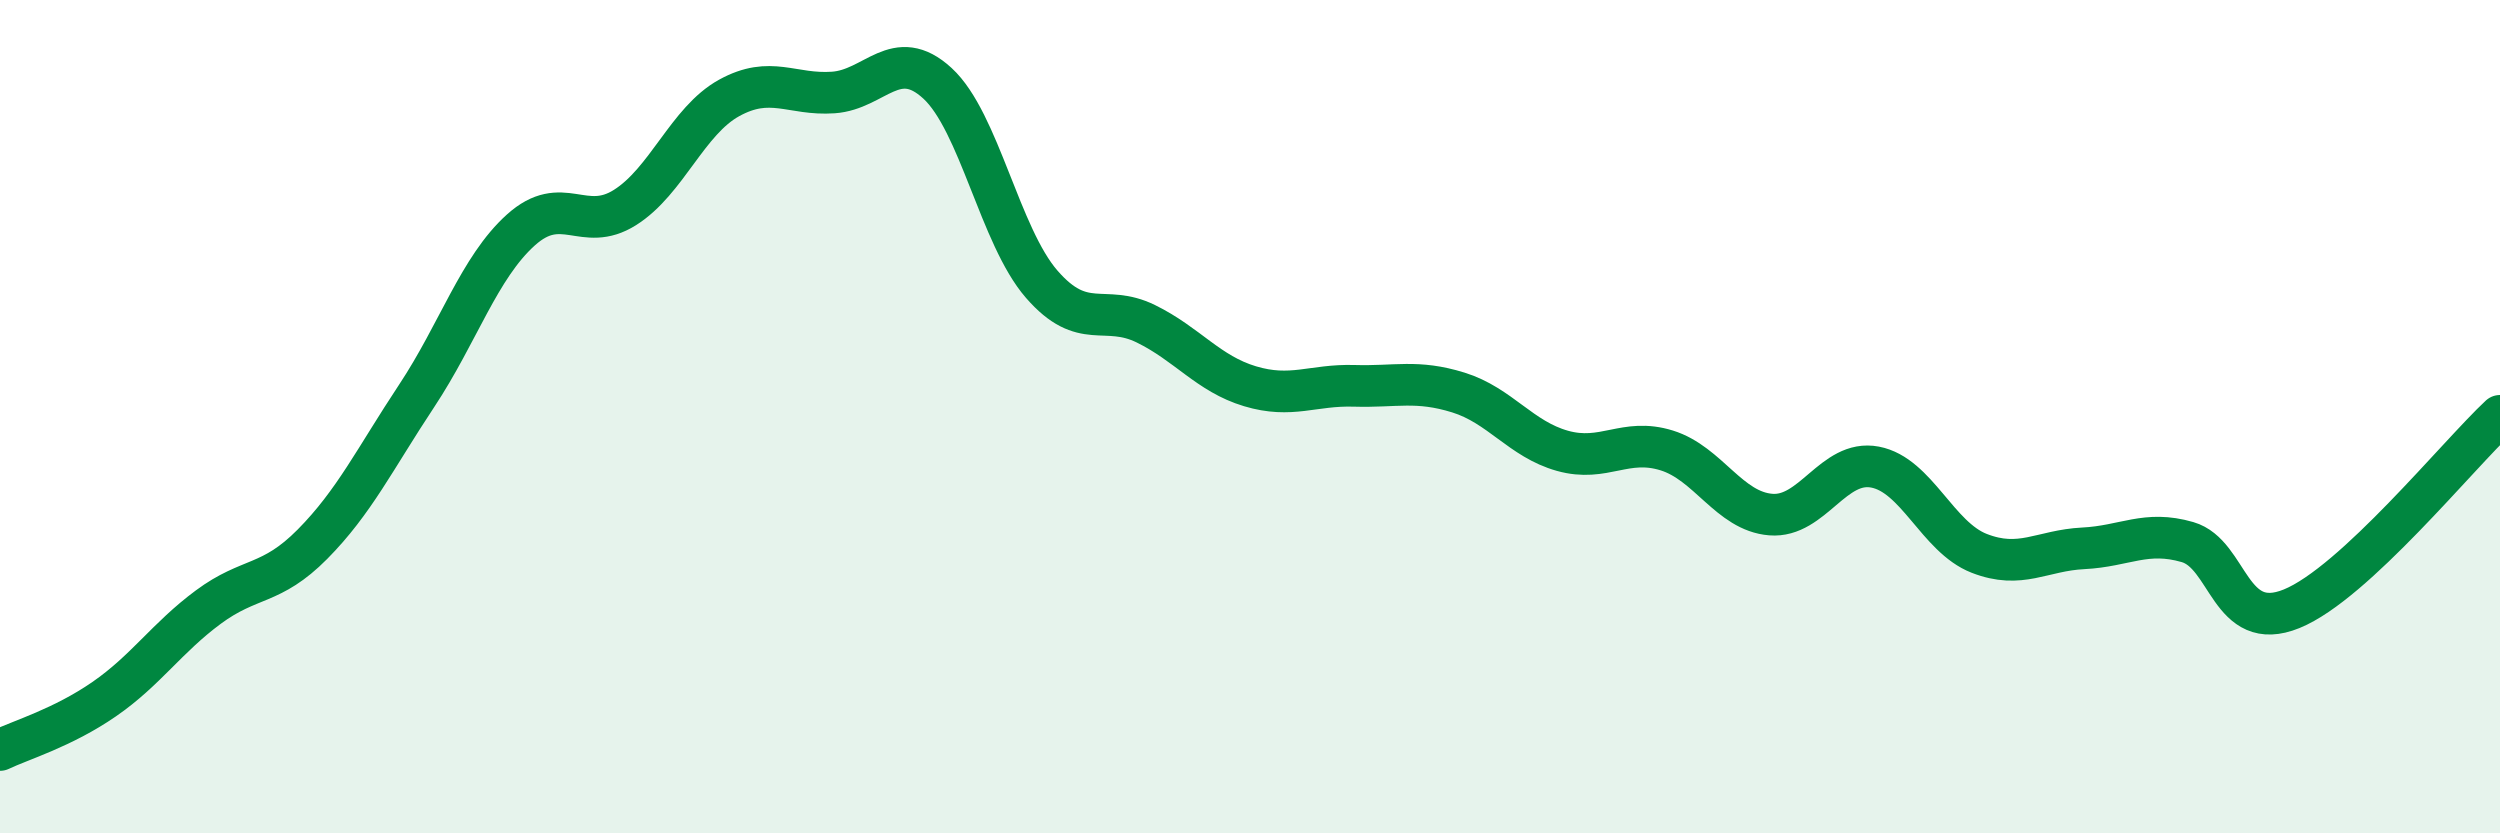
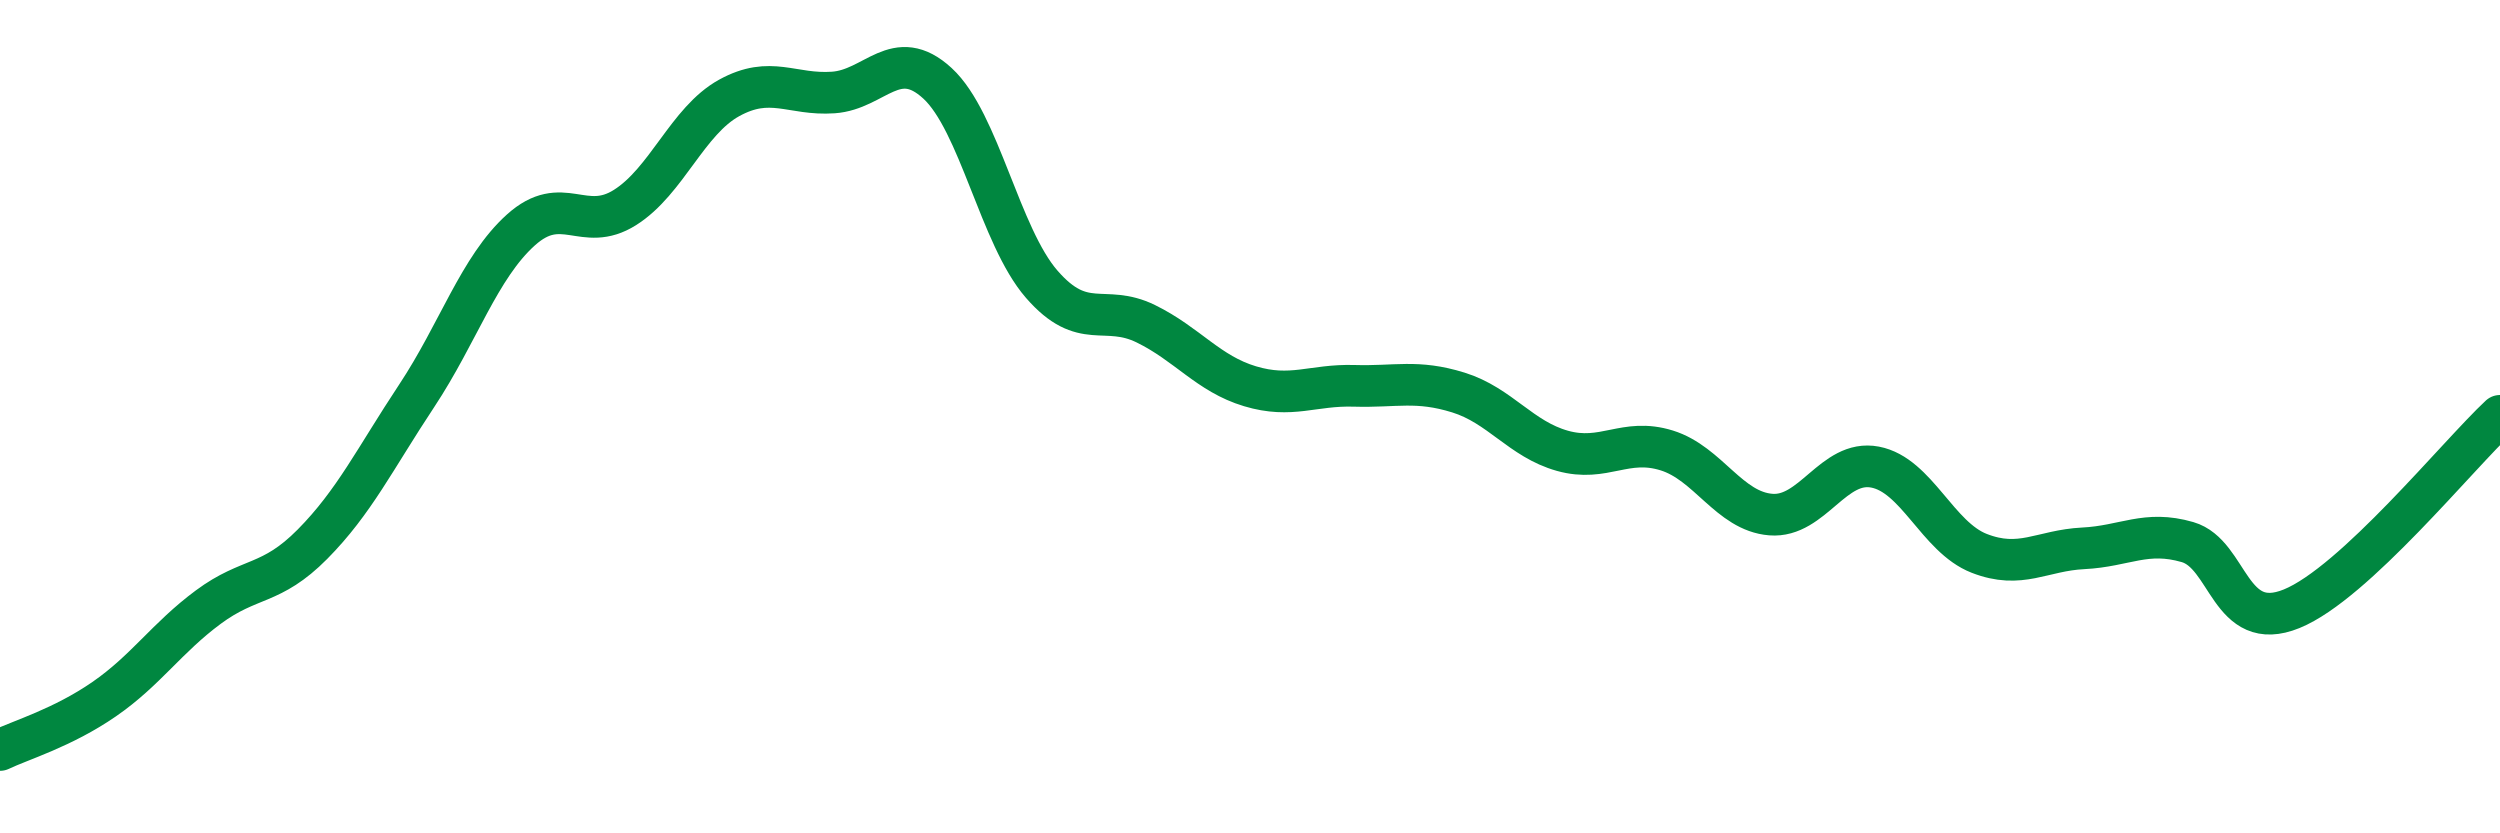
<svg xmlns="http://www.w3.org/2000/svg" width="60" height="20" viewBox="0 0 60 20">
-   <path d="M 0,18 C 0.5,17.76 1.5,17.47 2.5,16.78 C 3.5,16.09 4,15.31 5,14.57 C 6,13.83 6.5,14.07 7.5,13.06 C 8.5,12.05 9,11.01 10,9.5 C 11,7.99 11.5,6.42 12.5,5.52 C 13.5,4.62 14,5.61 15,4.98 C 16,4.35 16.5,2.9 17.5,2.35 C 18.5,1.8 19,2.29 20,2.22 C 21,2.15 21.5,1.08 22.5,2 C 23.5,2.92 24,5.67 25,6.82 C 26,7.97 26.5,7.28 27.5,7.77 C 28.5,8.26 29,8.97 30,9.27 C 31,9.57 31.5,9.23 32.5,9.26 C 33.5,9.29 34,9.11 35,9.42 C 36,9.73 36.5,10.54 37.5,10.82 C 38.5,11.1 39,10.5 40,10.81 C 41,11.12 41.5,12.27 42.5,12.35 C 43.5,12.43 44,11.02 45,11.21 C 46,11.4 46.5,12.89 47.5,13.28 C 48.5,13.67 49,13.21 50,13.16 C 51,13.11 51.5,12.72 52.5,13.01 C 53.5,13.3 53.5,15.22 55,14.61 C 56.5,14 59,10.91 60,9.98L60 20L0 20Z" fill="#008740" opacity="0.1" stroke-linecap="round" stroke-linejoin="round" />
  <path d="M 0,18 C 0.5,17.76 1.5,17.47 2.5,16.78 C 3.5,16.09 4,15.31 5,14.57 C 6,13.83 6.5,14.07 7.5,13.06 C 8.5,12.05 9,11.01 10,9.5 C 11,7.99 11.5,6.42 12.5,5.52 C 13.5,4.62 14,5.61 15,4.98 C 16,4.35 16.5,2.9 17.5,2.35 C 18.5,1.8 19,2.29 20,2.22 C 21,2.15 21.5,1.08 22.5,2 C 23.5,2.92 24,5.67 25,6.82 C 26,7.97 26.5,7.28 27.5,7.77 C 28.5,8.26 29,8.97 30,9.27 C 31,9.57 31.5,9.23 32.5,9.26 C 33.5,9.29 34,9.11 35,9.42 C 36,9.73 36.5,10.54 37.5,10.82 C 38.5,11.1 39,10.5 40,10.81 C 41,11.12 41.5,12.27 42.5,12.35 C 43.5,12.43 44,11.02 45,11.21 C 46,11.4 46.5,12.89 47.5,13.28 C 48.5,13.67 49,13.21 50,13.16 C 51,13.11 51.5,12.72 52.5,13.01 C 53.5,13.3 53.5,15.22 55,14.61 C 56.5,14 59,10.91 60,9.98" stroke="#008740" stroke-width="1" fill="none" stroke-linecap="round" stroke-linejoin="round" />
</svg>